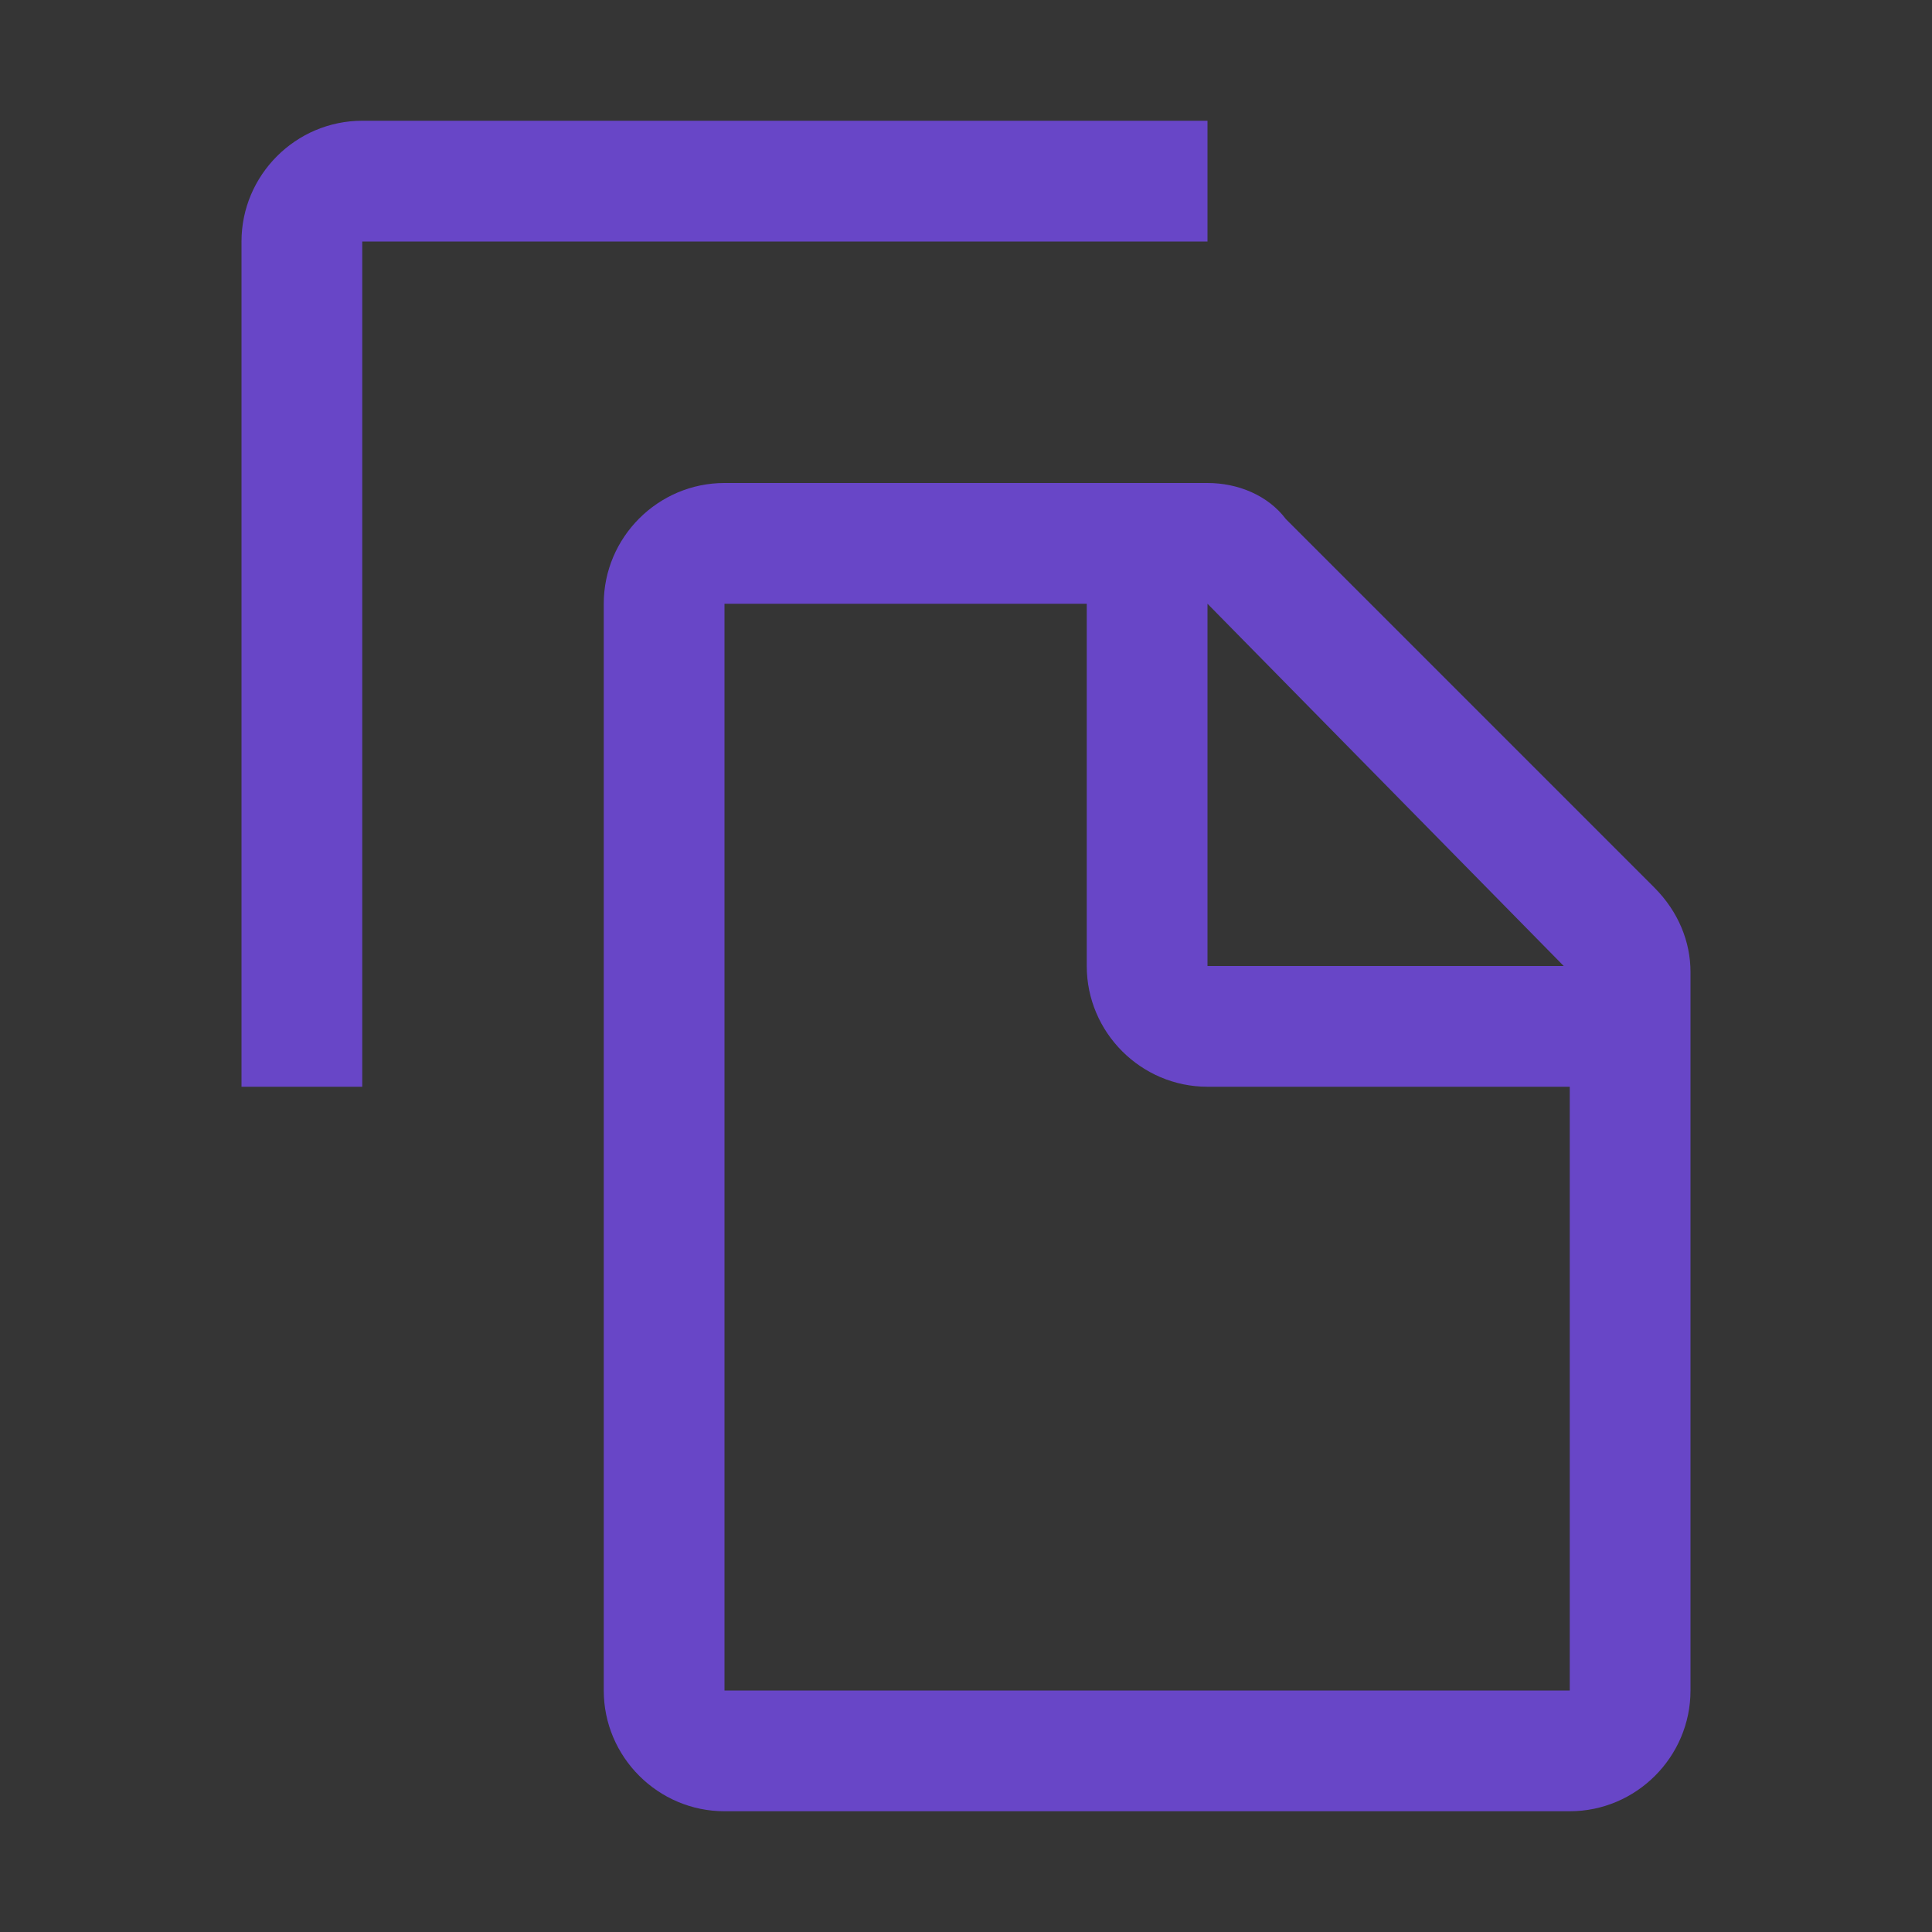
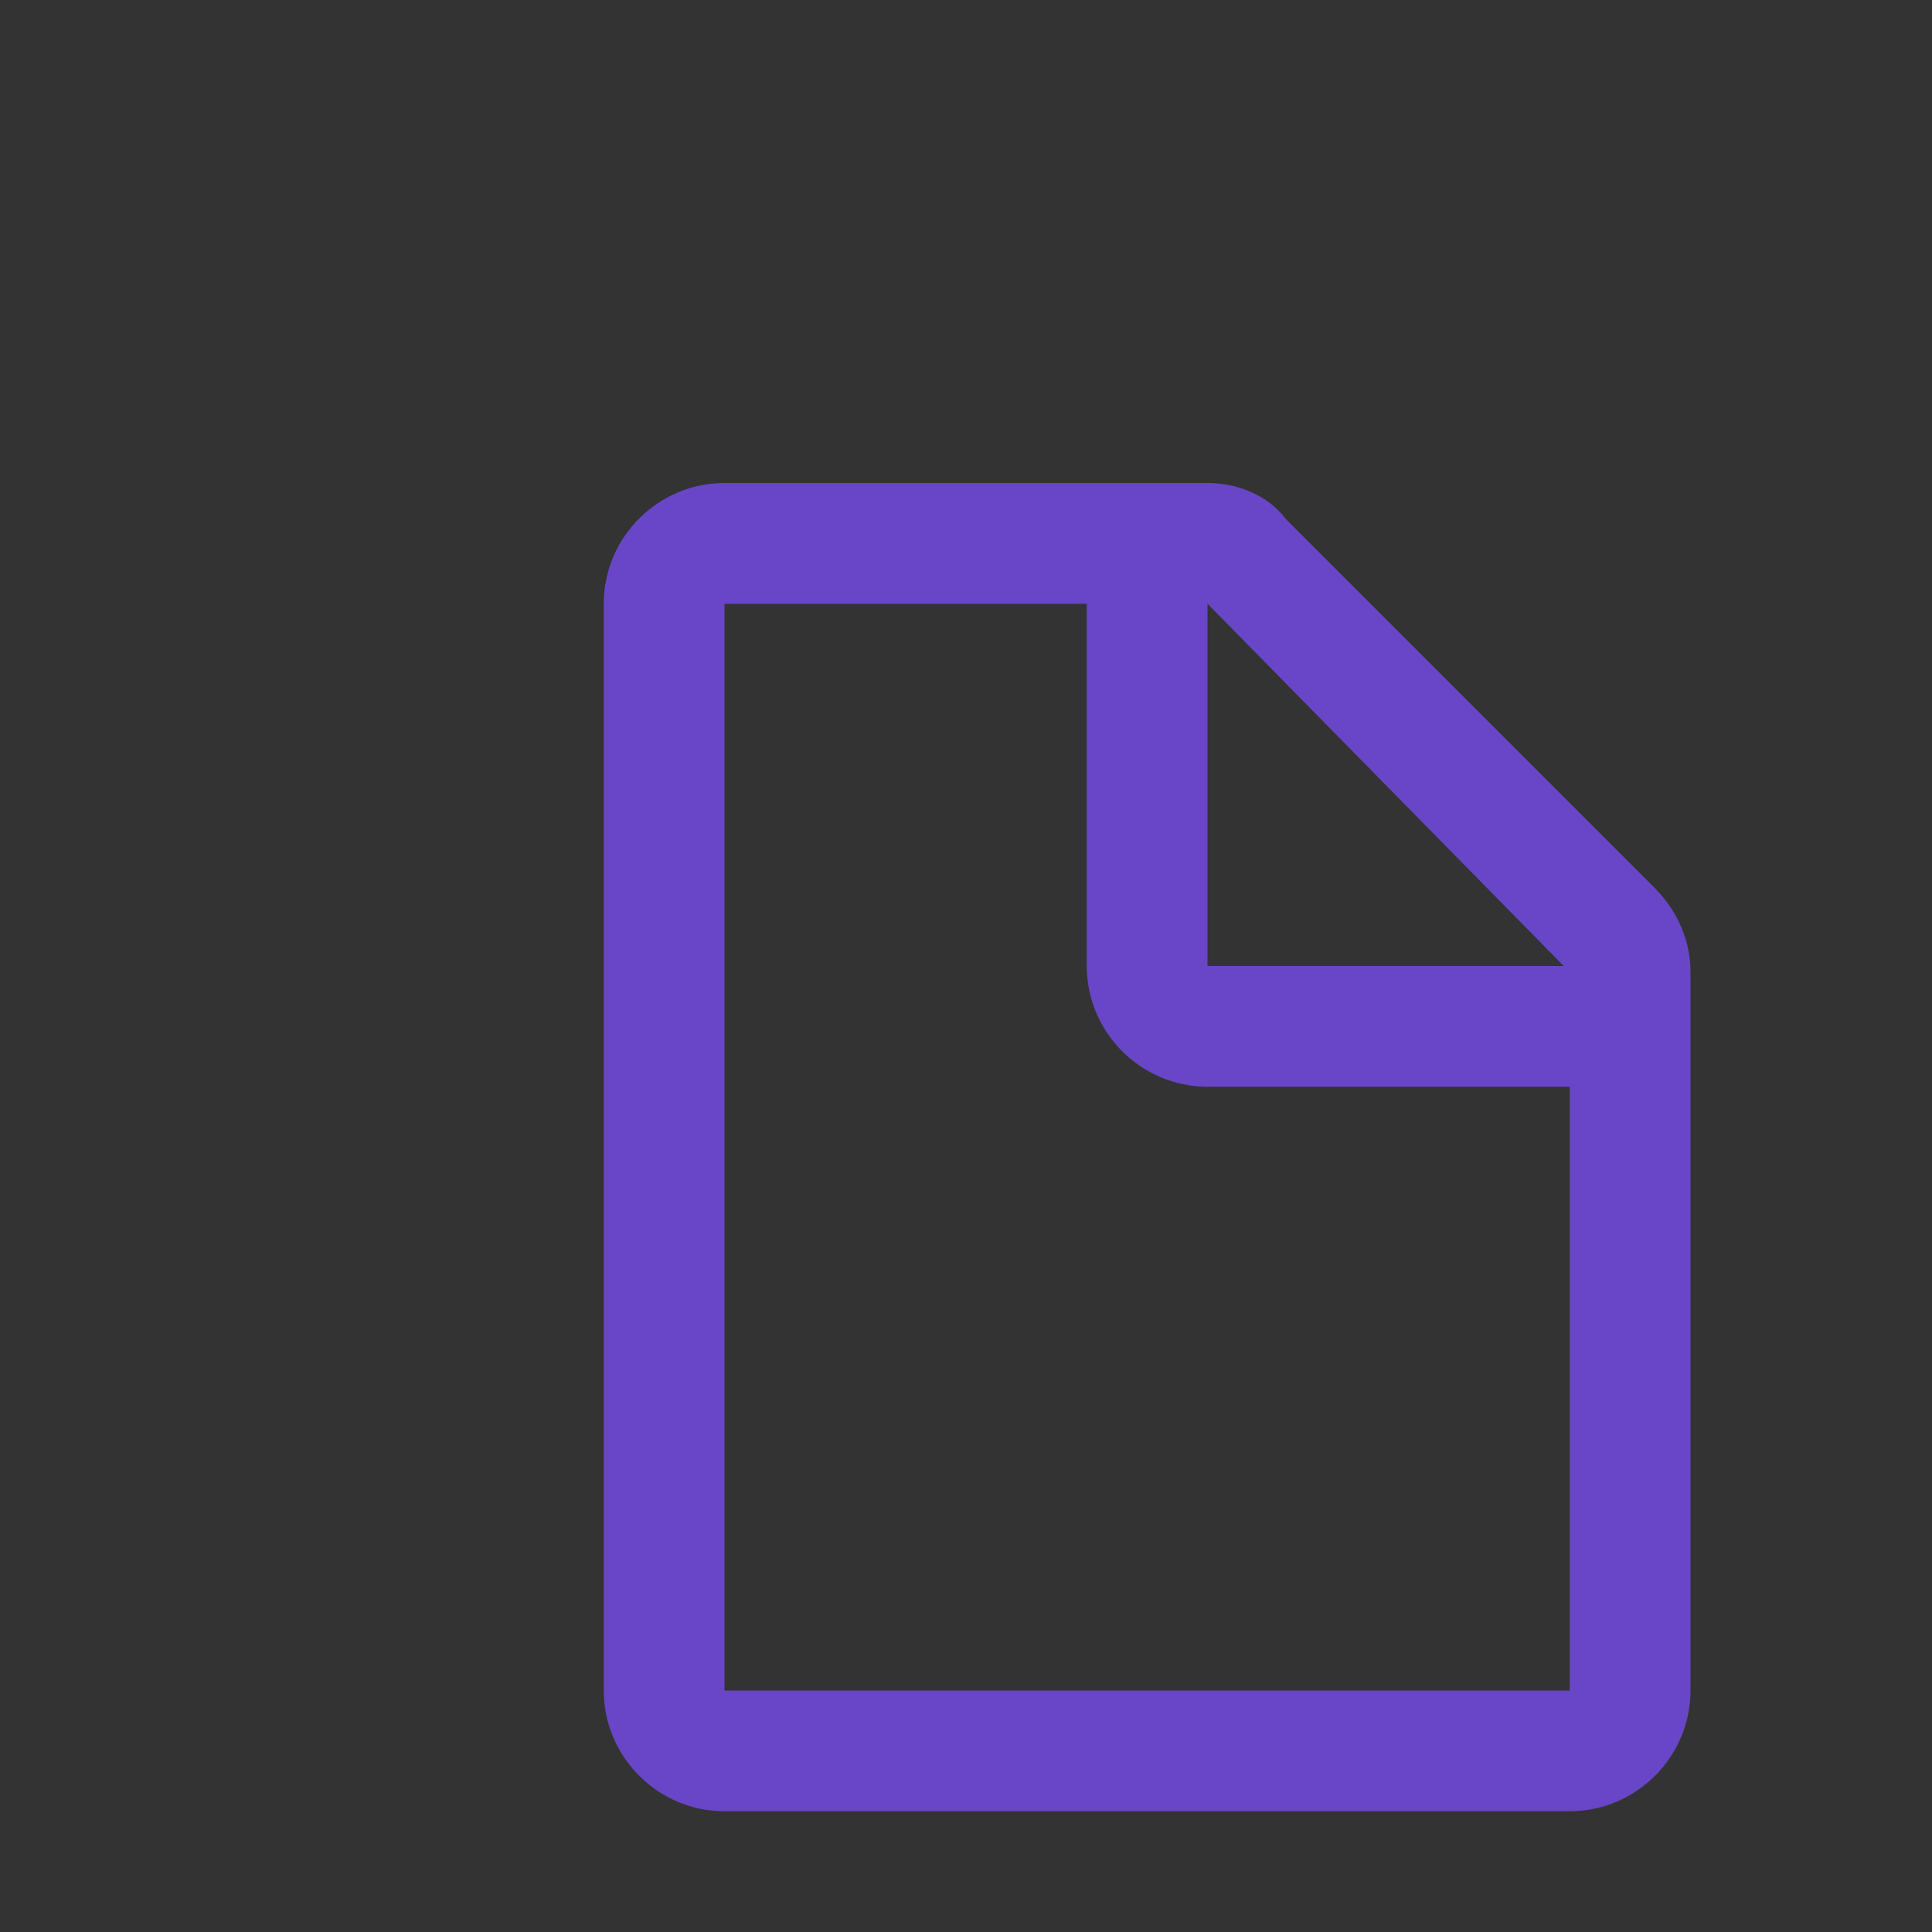
<svg xmlns="http://www.w3.org/2000/svg" width="34" height="34" viewBox="0 0 34 34" fill="none">
  <rect x="0" y="0" width="34" height="34" fill="#333333" stroke="none" />
-   <rect width="34" height="34" fill="white" fill-opacity="0.01" />
  <path d="M29.113 15.619L22.631 9.137C22.312 8.713 21.781 8.5 21.25 8.5H12.75C11.581 8.5 10.625 9.456 10.625 10.625V29.75C10.625 30.919 11.581 31.875 12.75 31.875H27.625C28.794 31.875 29.75 30.919 29.75 29.75V17.106C29.75 16.575 29.538 16.044 29.113 15.619ZM21.25 10.625L27.519 17H21.25V10.625ZM12.75 29.75V10.625H19.125V17C19.125 18.169 20.081 19.125 21.25 19.125H27.625V29.75H12.75Z" fill="#6846C7" />
-   <path d="M6.375 19.125H4.25V4.25C4.25 3.081 5.206 2.125 6.375 2.125H21.25V4.25H6.375V19.125Z" fill="#6846C7" />
</svg>